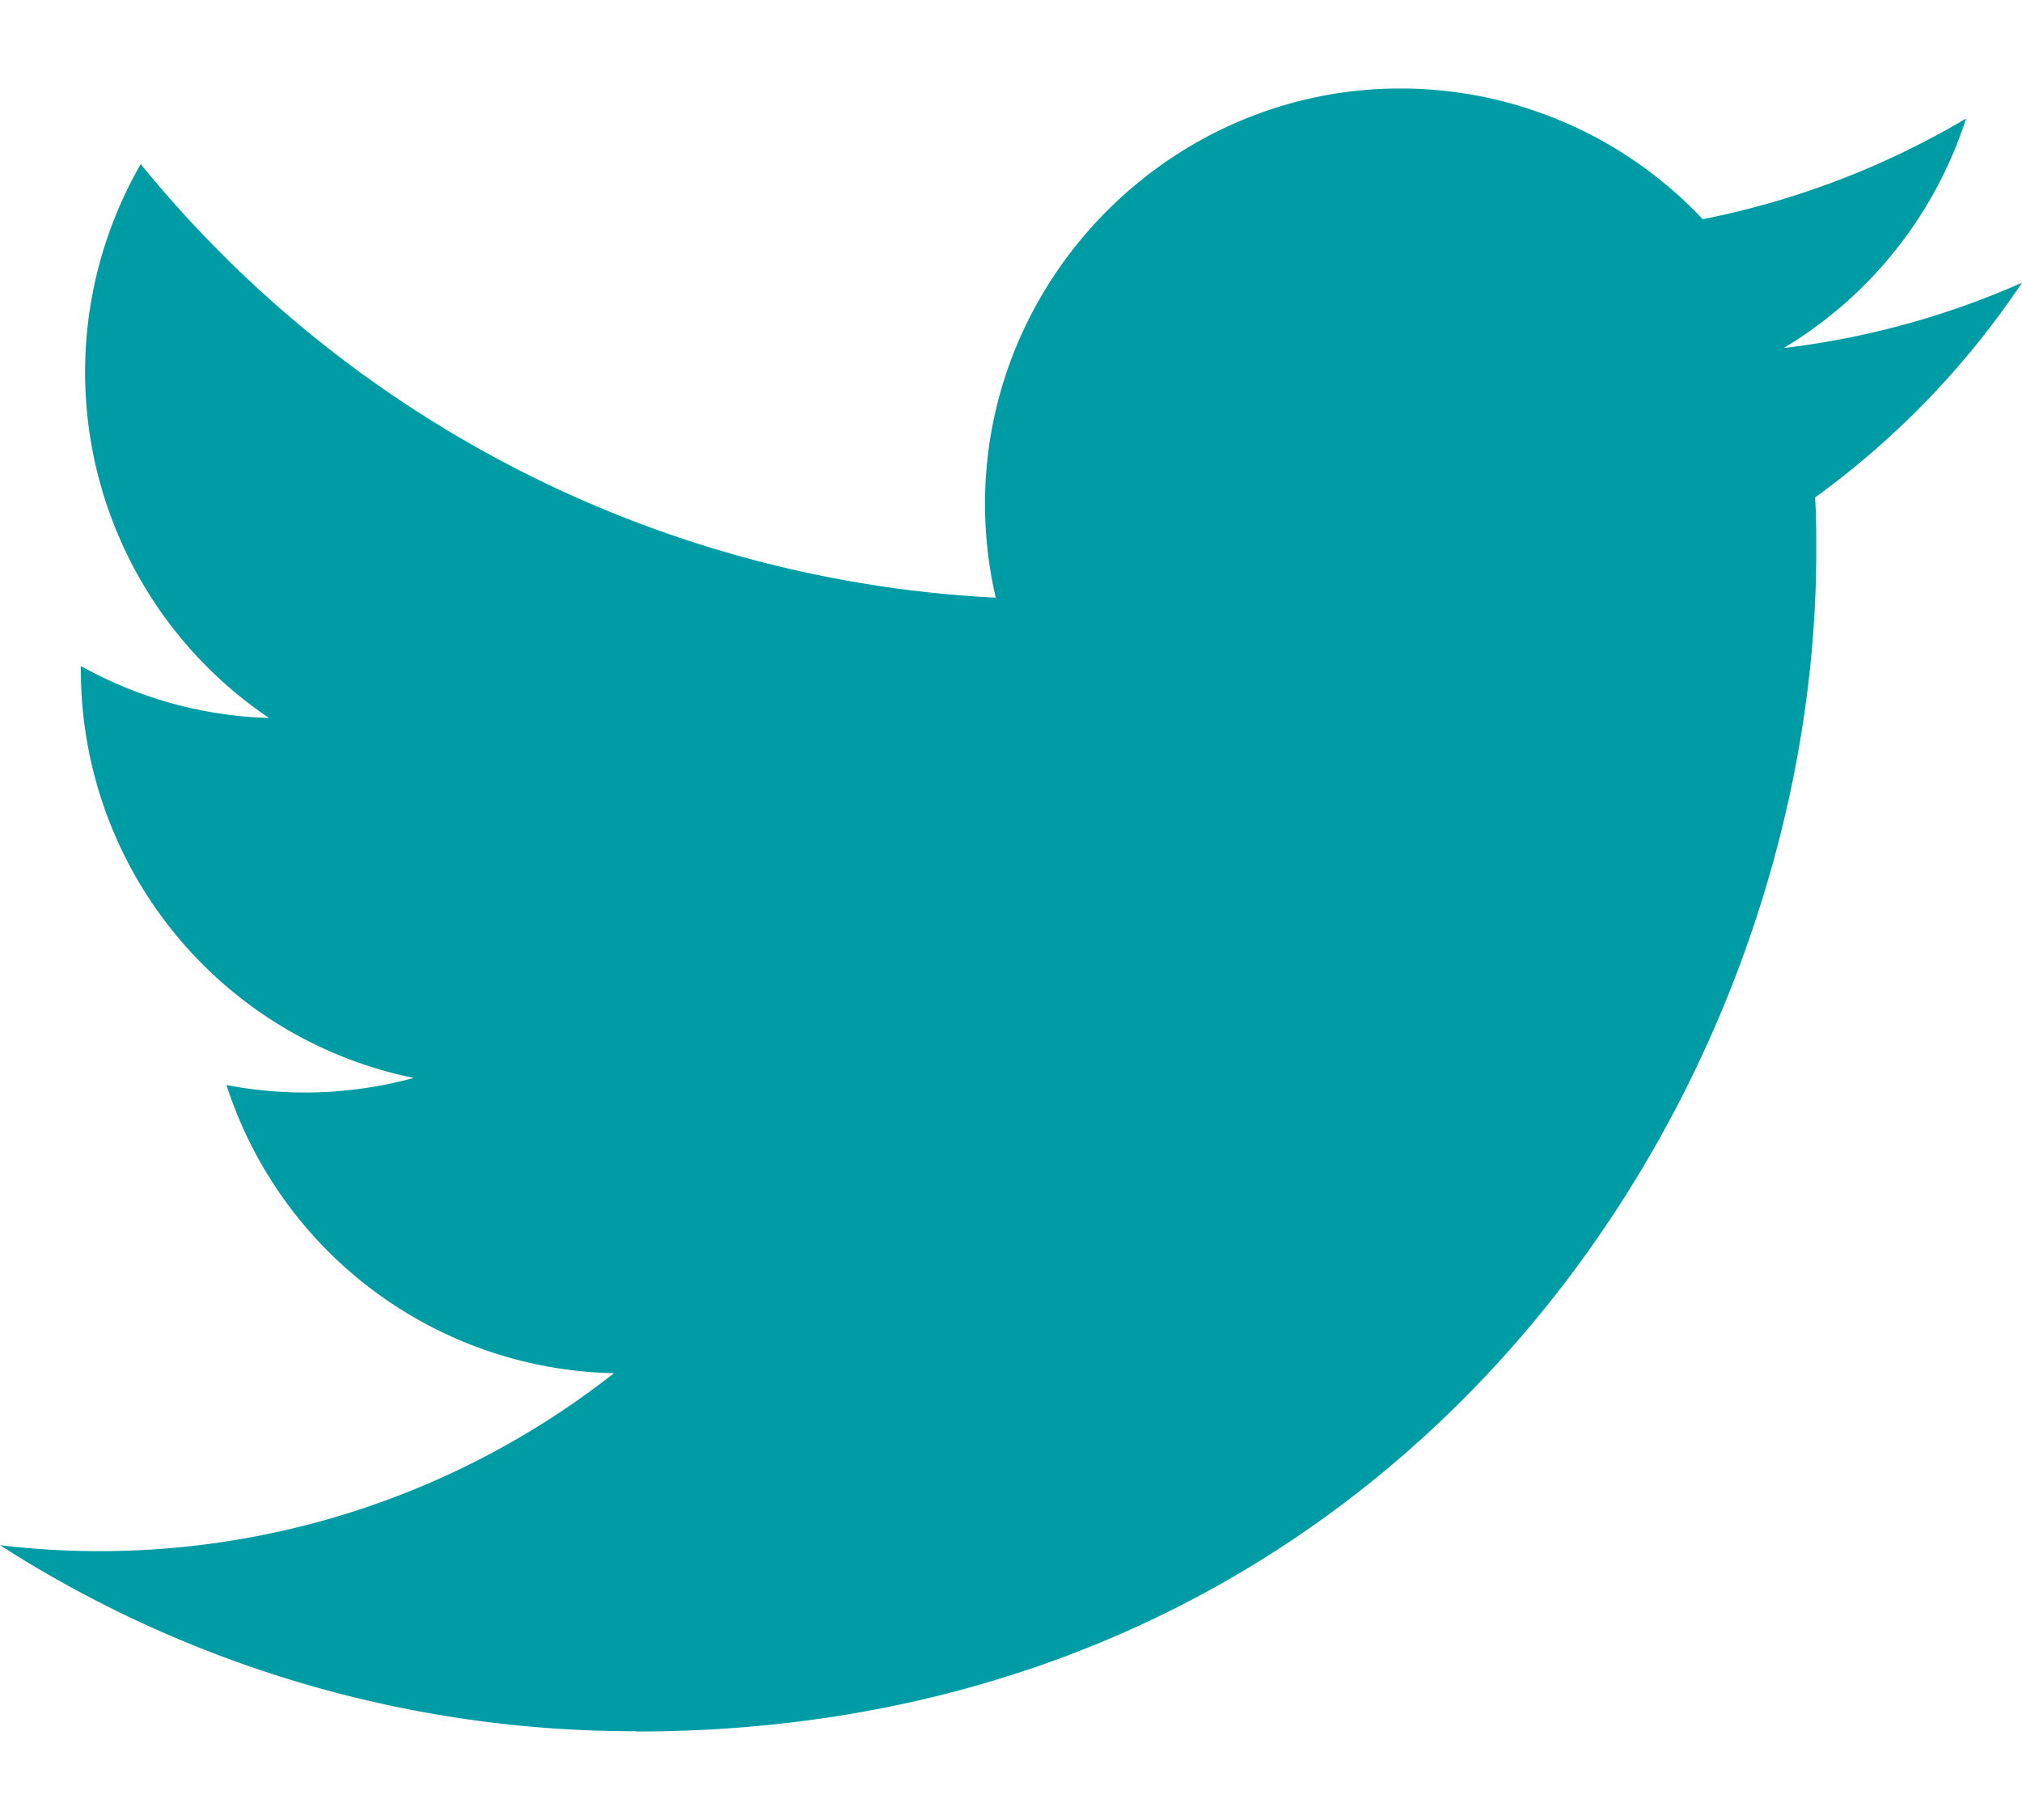
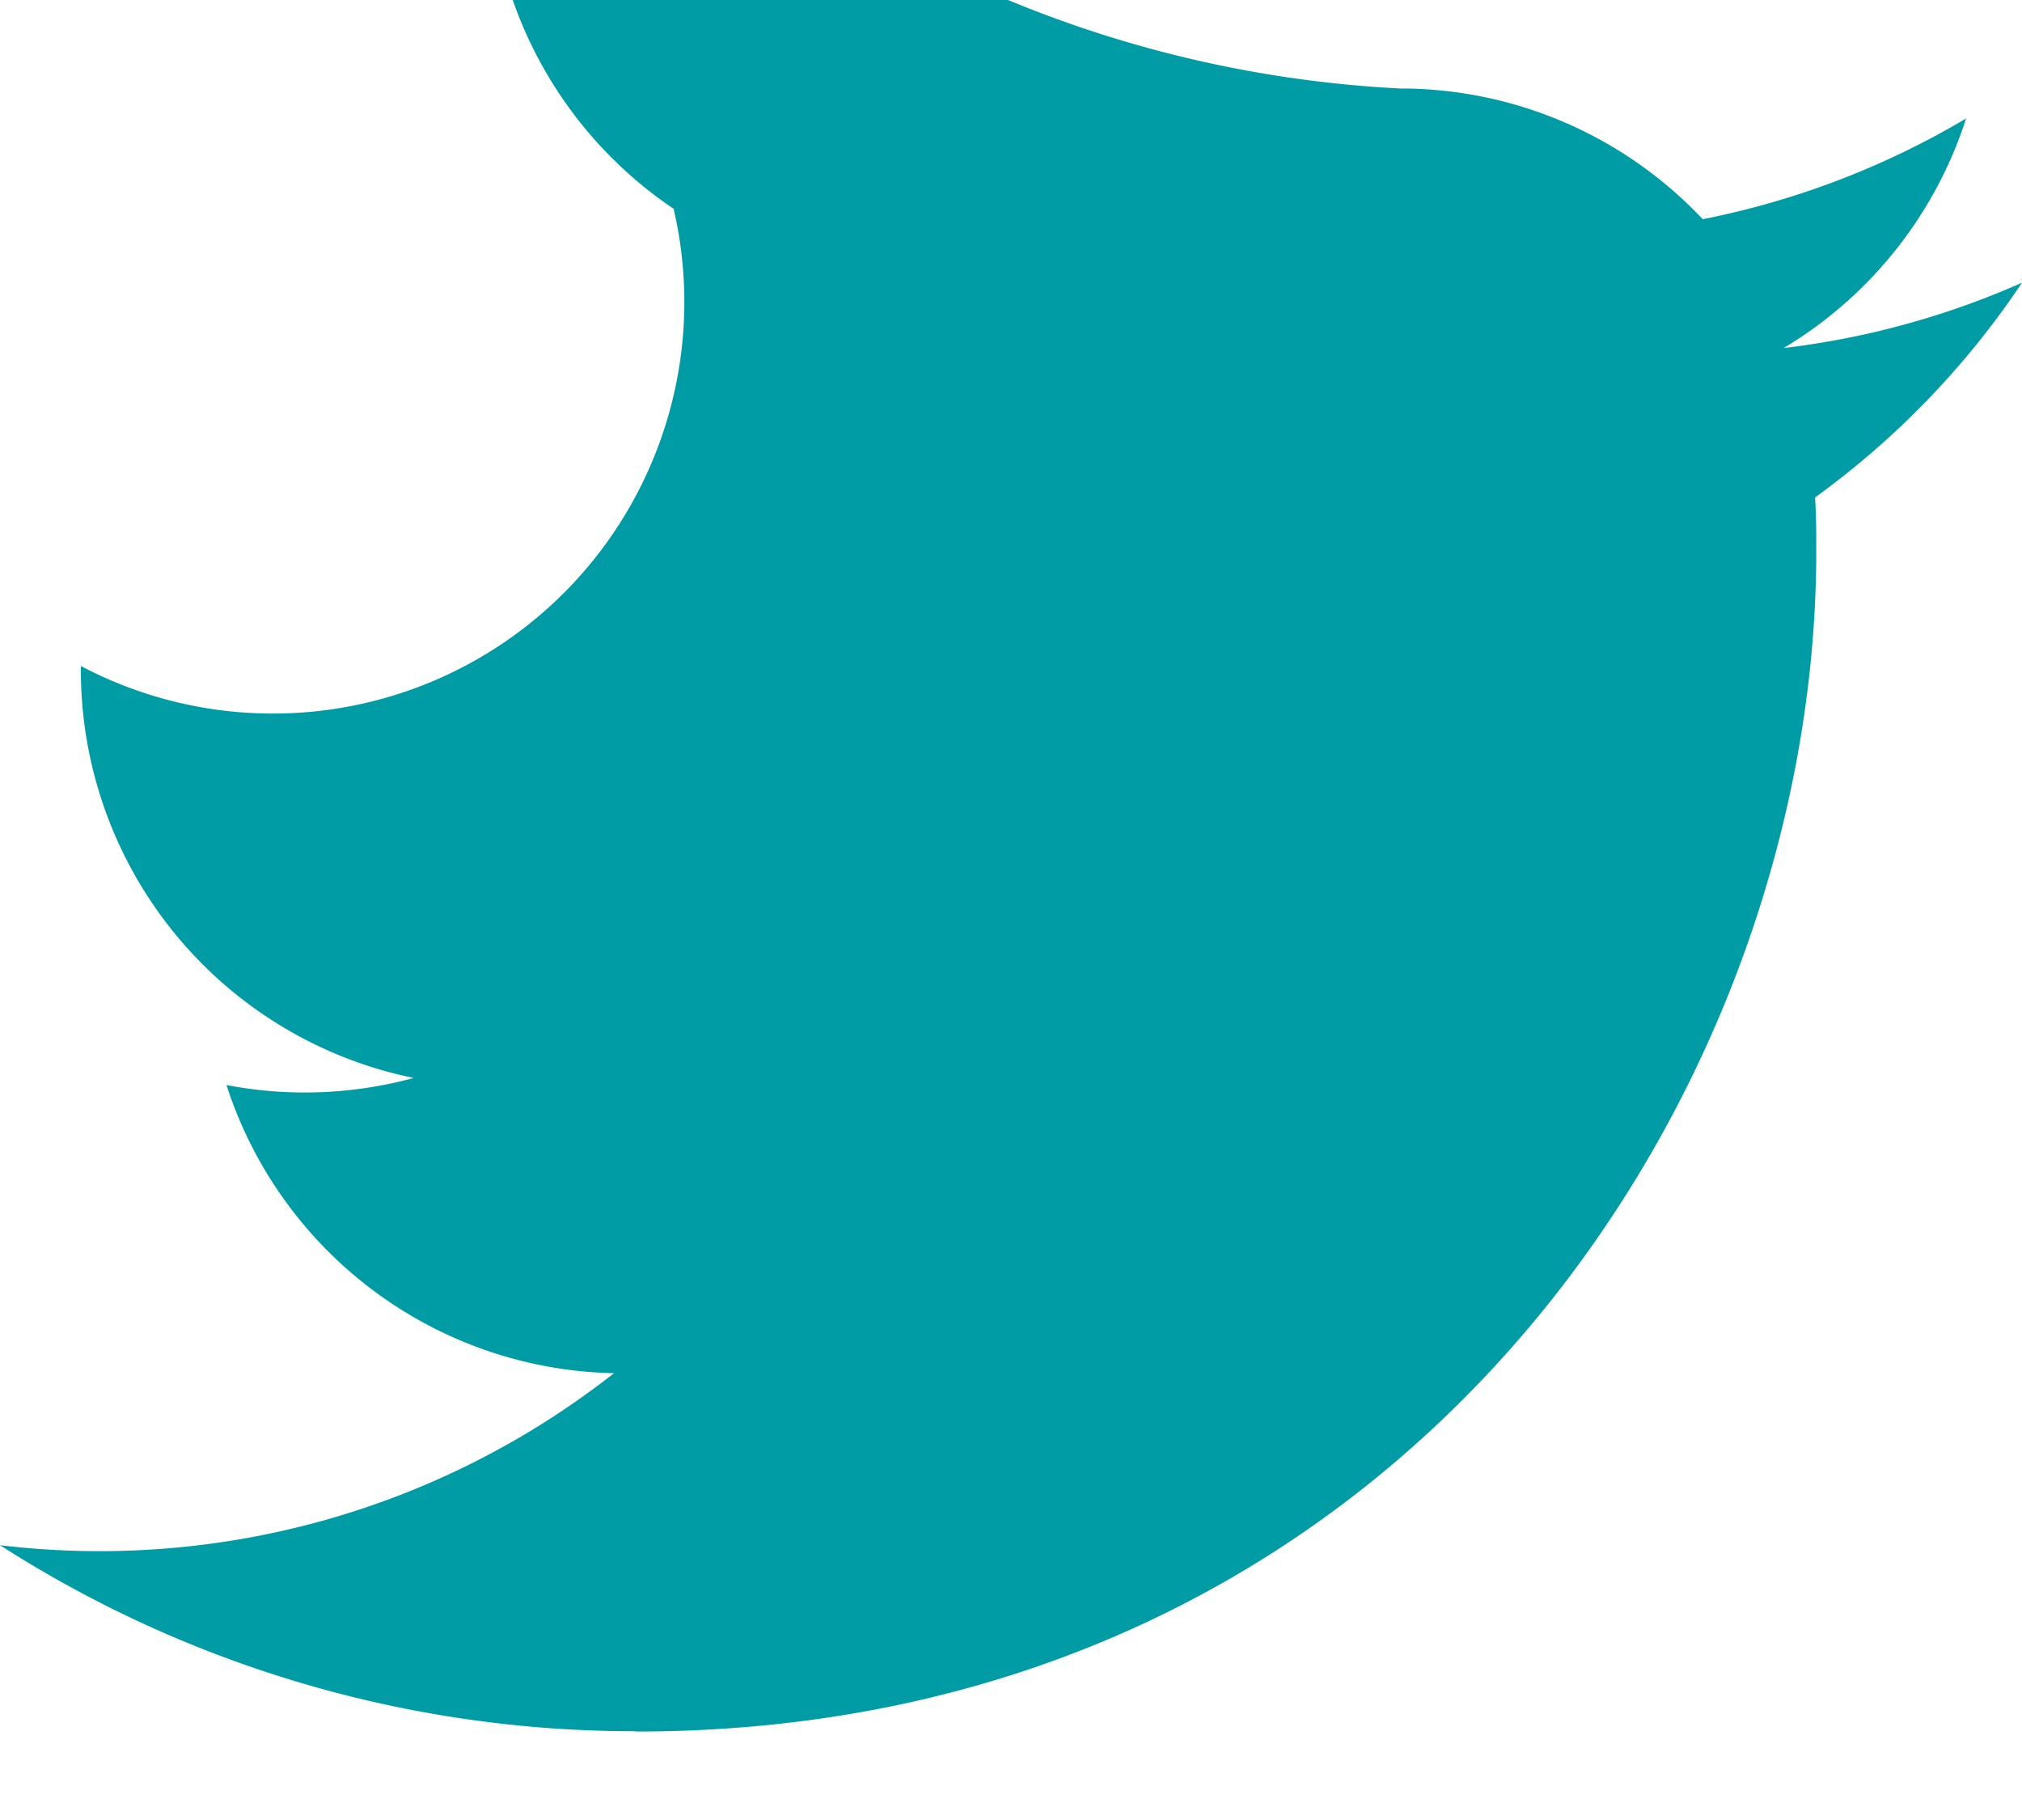
<svg xmlns="http://www.w3.org/2000/svg" width="20" height="18" viewBox="0 0 20 18" fill="none">
-   <path fill-rule="evenodd" clip-rule="evenodd" d="M6.29 17.125c7.547 0 11.675-6.252 11.675-11.675 0-.177 0-.354-.012-.53A8.35 8.35 0 0 0 20 2.796a8.197 8.197 0 0 1-2.357.646 4.116 4.116 0 0 0 1.804-2.27 8.244 8.244 0 0 1-2.605.996A4.107 4.107 0 0 0 13.85.875c-2.254 0-4.107 1.854-4.107 4.107 0 .313.035.624.106.929a11.658 11.658 0 0 1-8.457-4.288 4.123 4.123 0 0 0 1.27 5.478A4.07 4.07 0 0 1 .8 6.587v.052a4.116 4.116 0 0 0 3.292 4.022 4.098 4.098 0 0 1-1.852.07 4.114 4.114 0 0 0 3.833 2.85A8.235 8.235 0 0 1 0 15.282a11.617 11.617 0 0 0 6.29 1.84" fill="#009CA6" />
+   <path fill-rule="evenodd" clip-rule="evenodd" d="M6.29 17.125c7.547 0 11.675-6.252 11.675-11.675 0-.177 0-.354-.012-.53A8.35 8.35 0 0 0 20 2.796a8.197 8.197 0 0 1-2.357.646 4.116 4.116 0 0 0 1.804-2.27 8.244 8.244 0 0 1-2.605.996A4.107 4.107 0 0 0 13.85.875a11.658 11.658 0 0 1-8.457-4.288 4.123 4.123 0 0 0 1.27 5.478A4.07 4.07 0 0 1 .8 6.587v.052a4.116 4.116 0 0 0 3.292 4.022 4.098 4.098 0 0 1-1.852.07 4.114 4.114 0 0 0 3.833 2.85A8.235 8.235 0 0 1 0 15.282a11.617 11.617 0 0 0 6.29 1.84" fill="#009CA6" />
</svg>